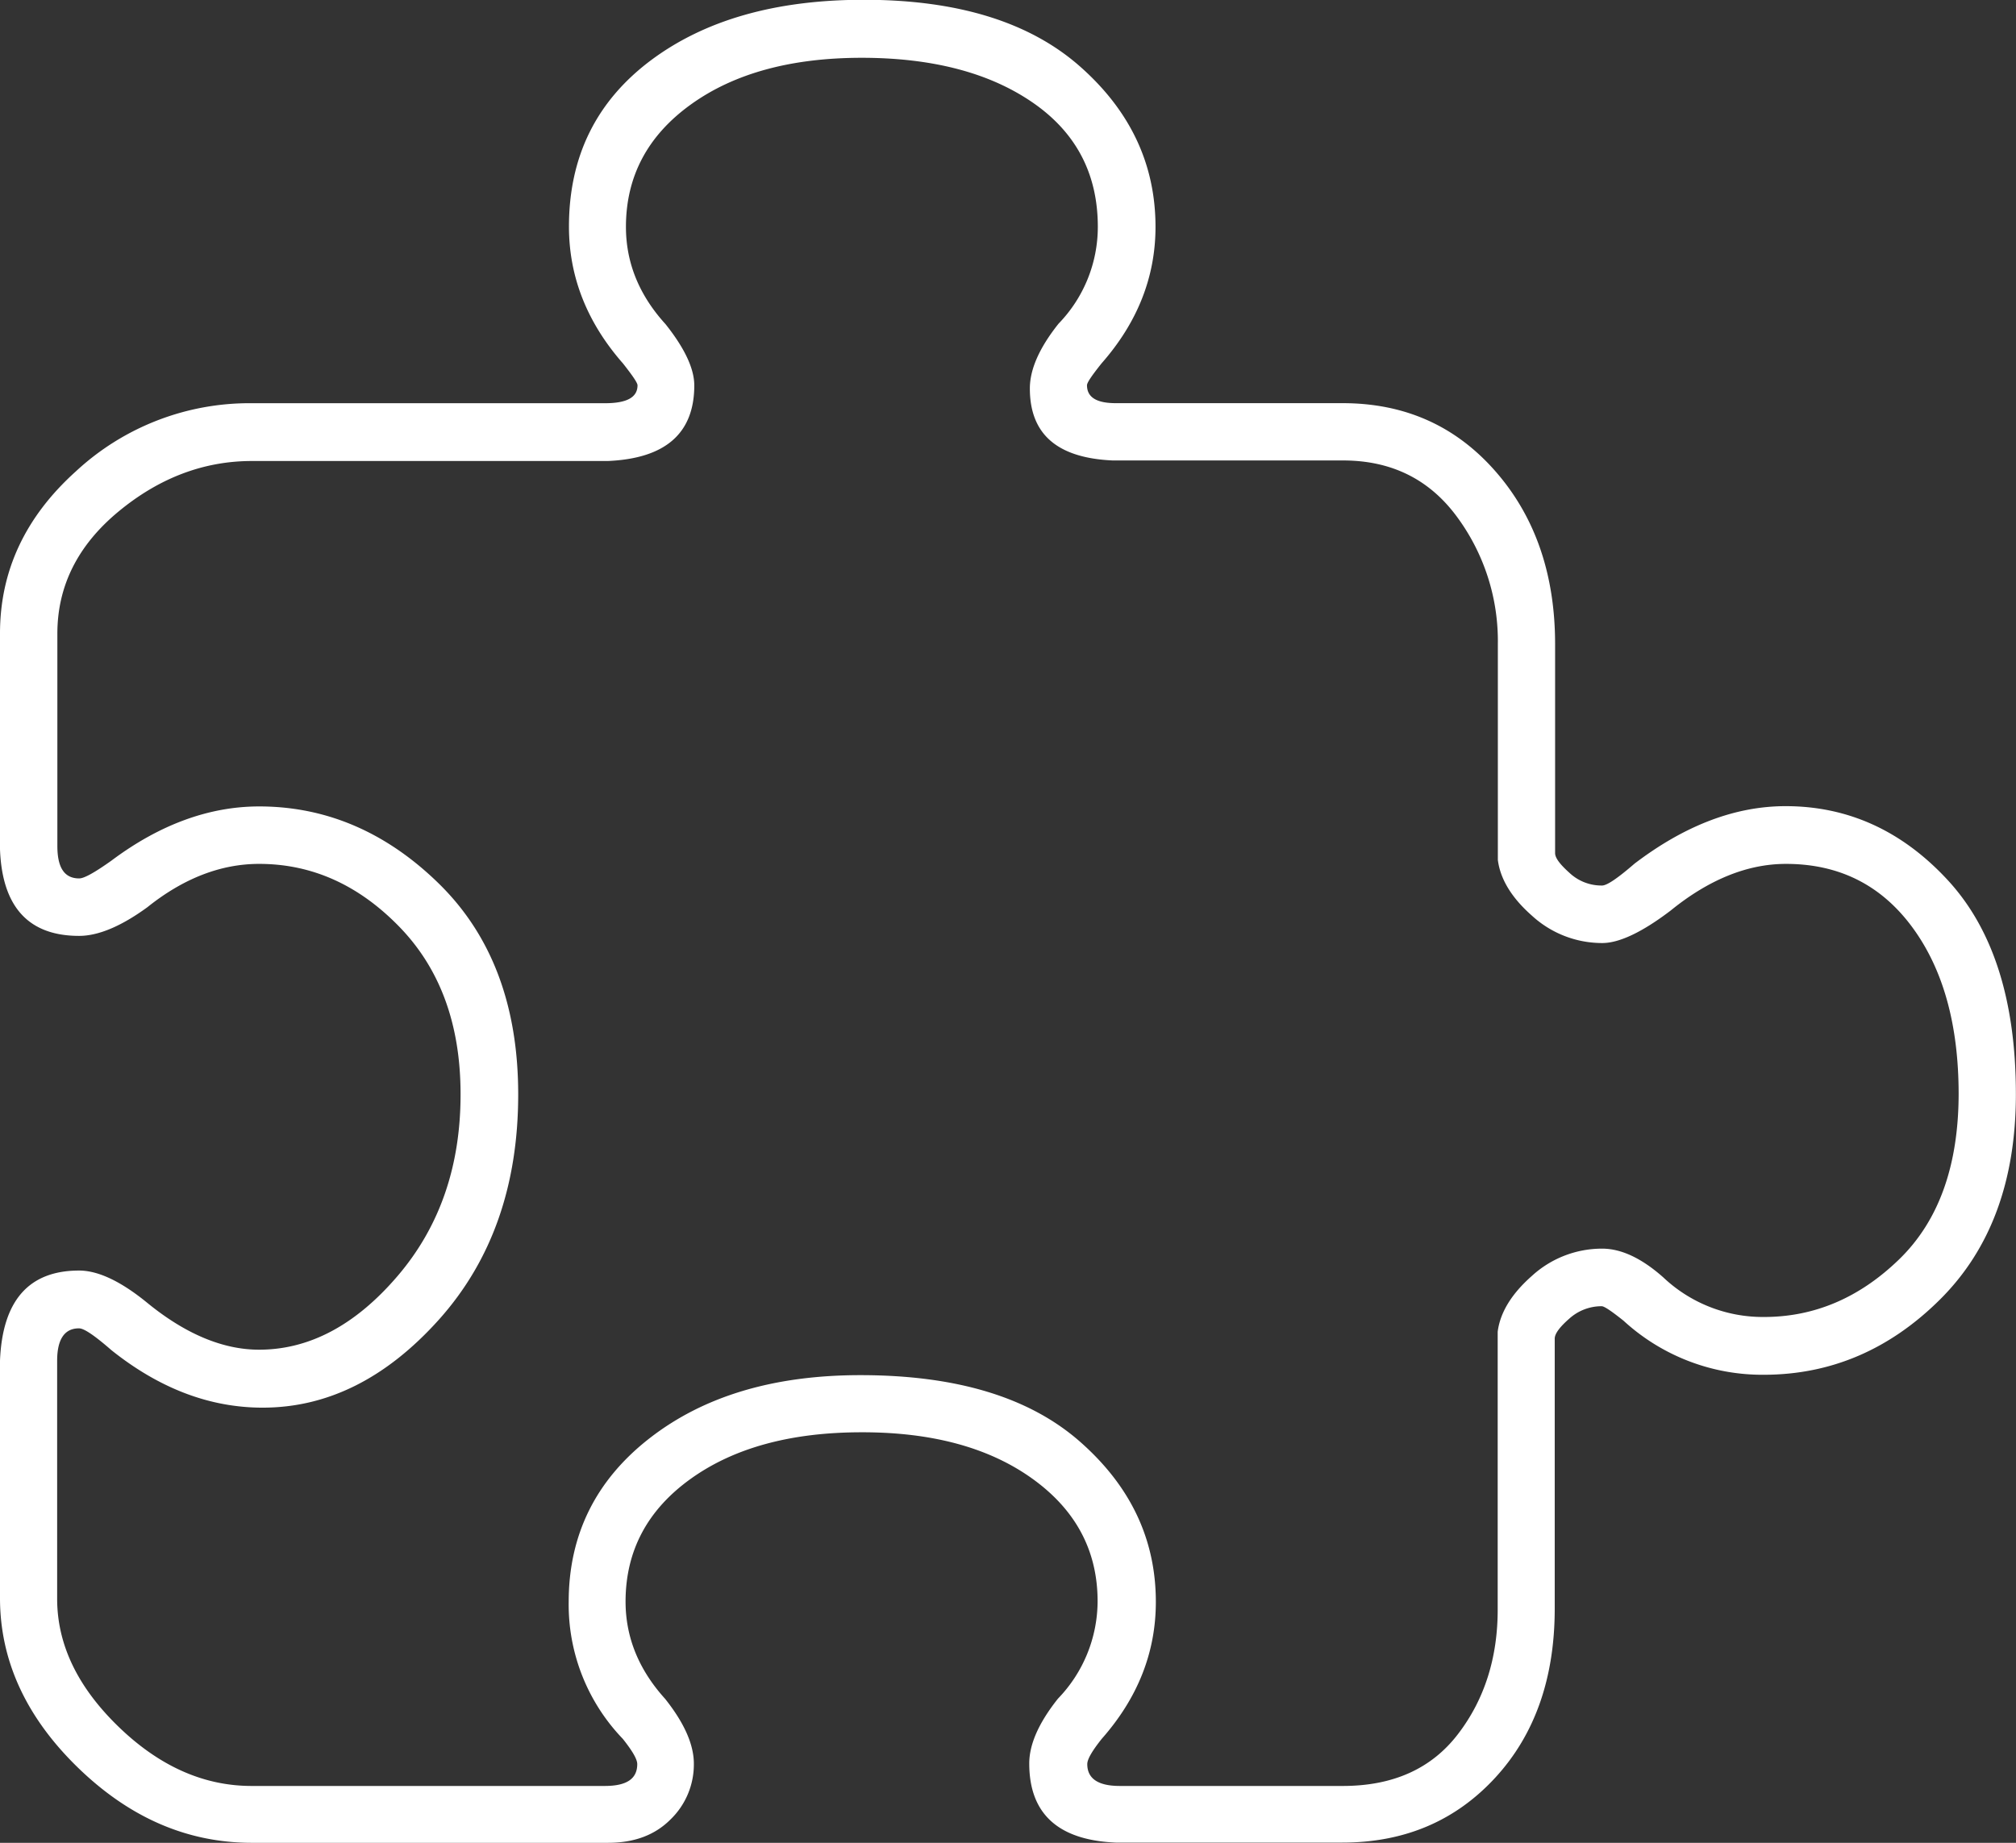
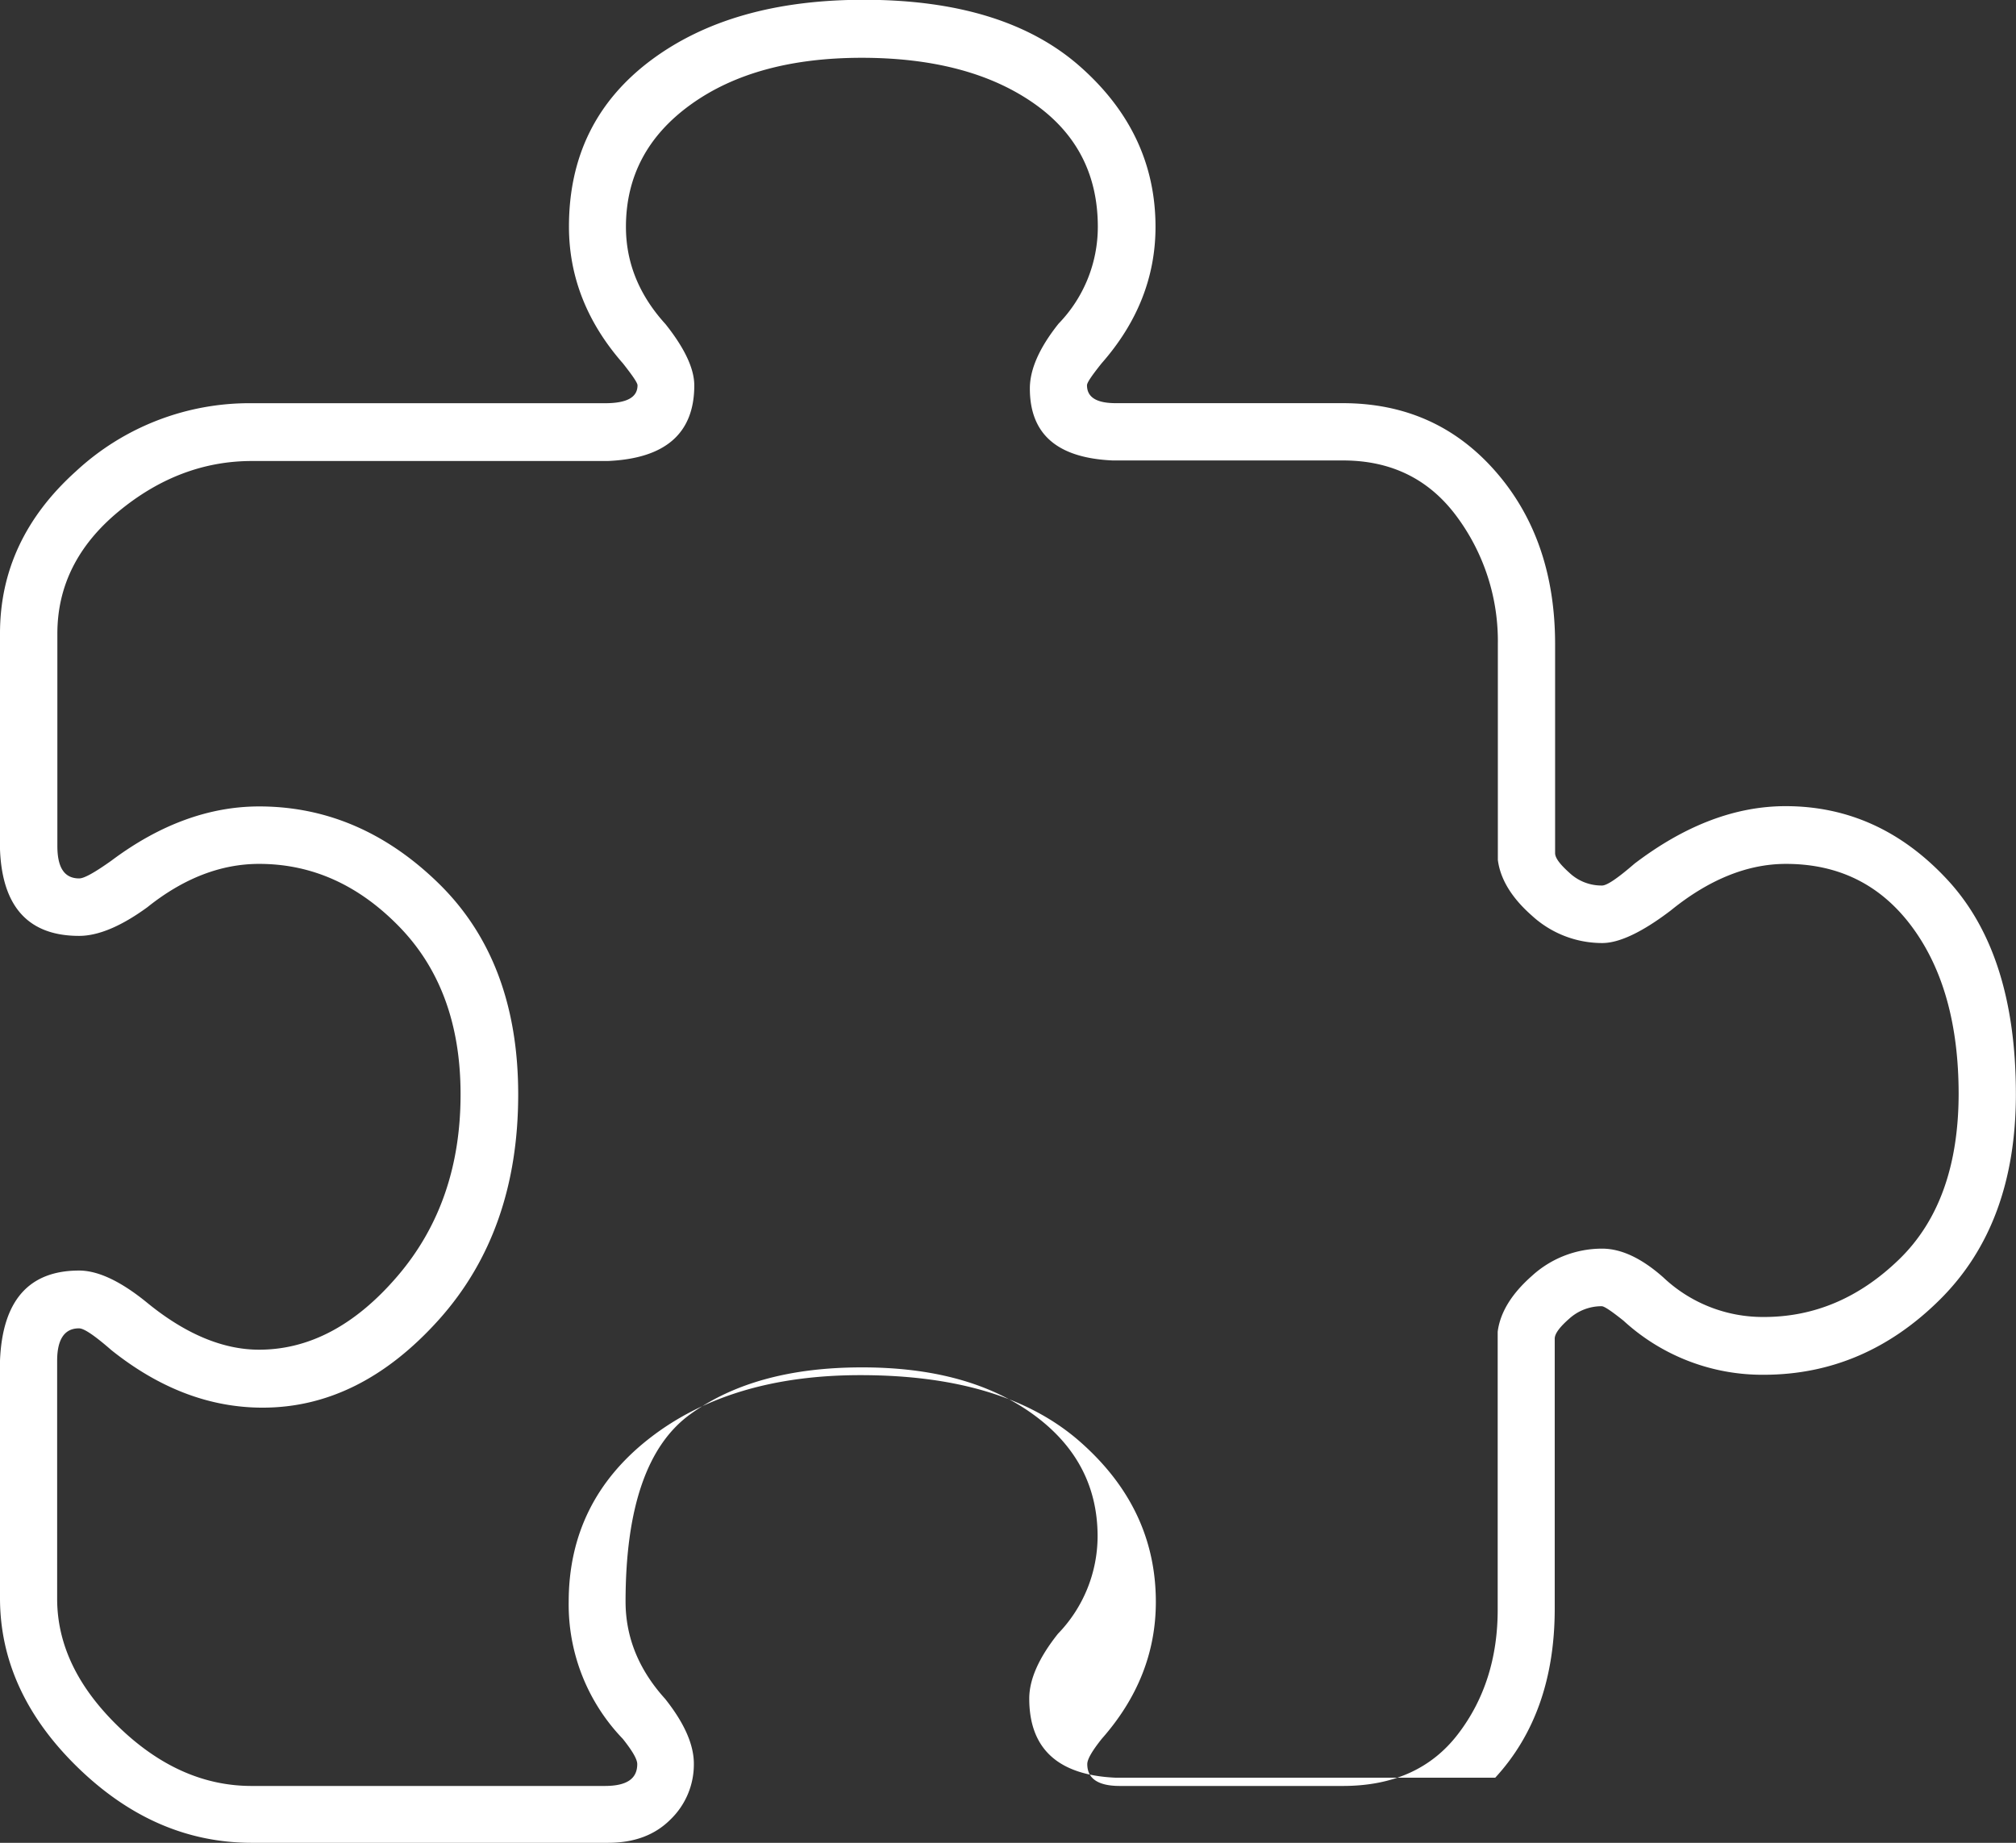
<svg xmlns="http://www.w3.org/2000/svg" id="a3659047-00af-4064-b69d-e9fb358ab789" data-name="Ebene 1" viewBox="0 0 369 337.38">
  <rect x="0" y="0" width="369" height="337.38" fill="#333333" stroke="none" />
  <defs>
    <style>.aa2982db-6d3c-4054-8bc1-8be697943a61{fill:#fff;}</style>
  </defs>
  <title>Online_Software_Zusatztools</title>
-   <path class="aa2982db-6d3c-4054-8bc1-8be697943a61" d="M267.12,147.84c-1.76,2.21-2.66,3.51-2.66,4,0,2.21,1.76,3.28,5.27,3.28h41.52c11.42,0,20.73,4.19,28,12.51s10.89,18.89,10.89,31.62v38.24c0,.9.9,2.07,2.65,3.64a8.55,8.55,0,0,0,5.94,2.3c.9,0,2.83-1.31,5.94-4q13.83-10.53,27.66-10.53,17.14,0,29.64,13.5t12.51,39.22q0,23.76-13.85,37.56T388.35,333a37.56,37.56,0,0,1-25.69-9.9c-2.2-1.75-3.51-2.65-4-2.65a8.81,8.81,0,0,0-5.94,2.29c-1.75,1.53-2.65,2.75-2.65,3.65v49.43c0,12.73-3.64,23.08-10.89,30.95s-16.55,11.88-28,11.88H269.73c-10.53-.45-15.84-5.26-15.84-14.49q0-5.26,5.26-11.87a25.73,25.73,0,0,0,7.25-17.82q0-13.83-11.88-22.4t-31.31-8.54q-19.43,0-31.31,8.54T180,374.51c0,6.57,2.43,12.51,7.24,17.82q5.26,6.62,5.26,11.87a14,14,0,0,1-4.27,10.21c-2.83,2.84-6.61,4.28-11.43,4.28H111.61c-11.88,0-22.49-4.64-31.94-13.86S65.5,385.27,65.5,373.88V330.39q.68-16.47,14.48-16.47c3.51,0,7.7,2,12.51,5.94,7,5.71,13.86,8.55,20.42,8.55q13.83,0,25.37-13.5t11.52-33.29q0-19.1-11.2-30.63t-25.69-11.52c-7,0-13.85,2.66-20.42,7.92-4.81,3.51-9,5.26-12.51,5.26-9.22,0-14.08-5.26-14.48-15.83V197.28q0-17.15,13.85-29.64a46.68,46.68,0,0,1,32.3-12.51h64.6c4,0,5.94-1.08,5.94-3.28,0-.45-.9-1.76-2.66-4-6.56-7.47-9.89-15.84-9.89-25.06q0-19.1,14.84-30.32c9.9-7.46,22.9-11.2,39.14-11.2q25.71,0,39.54,12.19T277,122.83C277,132.05,273.68,140.38,267.12,147.84Zm-.68-25q0-14.51-11.87-22.72t-31.31-8.23q-19.44,0-31.31,8.55t-11.88,22.4q0,9.86,7.25,17.82,5.25,6.6,5.26,11.2c0,8.77-5.26,13.4-15.84,13.85H111.61c-8.77,0-16.92,3.06-24.38,9.22S76,188.55,76,197.32v38.87c0,4,1.3,5.94,4,5.94.9,0,2.84-1.08,5.94-3.29,8.77-6.56,17.82-9.89,27-9.89,12.28,0,23.3,4.72,32.93,14.17s14.48,22.31,14.48,38.55q0,25-14.48,41.2c-9.68,10.8-20.43,16.15-32.3,16.15q-14.5,0-27.67-10.52c-3.06-2.66-5-4-5.94-4-2.65,0-4,2-4,5.94V374c0,8.37,3.73,16.15,11.2,23.4s15.61,10.88,24.38,10.88H176.2c4,0,5.94-1.3,5.94-4,0-.9-.9-2.43-2.65-4.63a35.47,35.47,0,0,1-9.9-25.06c0-12.28,4.95-22.31,14.85-30s22.71-11.52,38.55-11.52c17.59,0,30.95,4.05,40.21,12.2s13.86,17.9,13.86,29.32q0,13.84-9.9,25.06c-1.75,2.2-2.65,3.73-2.65,4.63,0,2.66,2,4,5.94,4h40.84q13.83,0,21.1-9.53c4.86-6.35,7.24-14,7.24-22.72V325.12c.45-3.51,2.52-6.92,6.25-10.21a19,19,0,0,1,12.87-5q5.26,0,11.2,5.27a26.51,26.51,0,0,0,18.44,7.24q13.83,0,24.7-10.53T424,281.62q0-19.1-8.54-30.63t-23.08-11.52c-7,0-14.08,2.84-21.1,8.55-5.26,4-9.44,5.94-12.5,5.94a19,19,0,0,1-12.87-5c-3.73-3.28-5.8-6.7-6.25-10.21V199.21a38.28,38.28,0,0,0-7.56-23.39q-7.56-10.19-20.73-10.21h-42.2C259,165.16,254,160.8,254,152.43q0-5.27,5.26-11.87A25.46,25.46,0,0,0,266.44,122.83Z" transform="translate(-65.5 -81.31)" />
+   <path class="aa2982db-6d3c-4054-8bc1-8be697943a61" d="M267.12,147.84c-1.76,2.21-2.66,3.51-2.66,4,0,2.21,1.76,3.28,5.27,3.28h41.52c11.42,0,20.73,4.19,28,12.51s10.89,18.89,10.89,31.62v38.24c0,.9.9,2.07,2.65,3.64a8.55,8.55,0,0,0,5.94,2.3c.9,0,2.83-1.31,5.94-4q13.83-10.53,27.66-10.53,17.14,0,29.64,13.5t12.51,39.22q0,23.76-13.85,37.56T388.35,333a37.56,37.56,0,0,1-25.69-9.9c-2.2-1.75-3.51-2.65-4-2.65a8.81,8.81,0,0,0-5.94,2.29c-1.75,1.53-2.65,2.75-2.65,3.65v49.43c0,12.73-3.64,23.08-10.89,30.95H269.73c-10.53-.45-15.84-5.26-15.84-14.49q0-5.26,5.26-11.87a25.73,25.73,0,0,0,7.25-17.82q0-13.83-11.88-22.4t-31.31-8.54q-19.43,0-31.31,8.54T180,374.51c0,6.57,2.43,12.51,7.24,17.82q5.26,6.62,5.26,11.87a14,14,0,0,1-4.27,10.21c-2.83,2.84-6.61,4.28-11.43,4.28H111.61c-11.88,0-22.49-4.64-31.94-13.86S65.5,385.27,65.5,373.88V330.39q.68-16.47,14.48-16.47c3.51,0,7.7,2,12.51,5.94,7,5.71,13.86,8.55,20.42,8.55q13.83,0,25.37-13.5t11.52-33.29q0-19.1-11.2-30.63t-25.69-11.52c-7,0-13.85,2.66-20.42,7.92-4.81,3.51-9,5.26-12.51,5.26-9.22,0-14.08-5.26-14.48-15.83V197.28q0-17.15,13.85-29.64a46.68,46.68,0,0,1,32.3-12.51h64.6c4,0,5.94-1.08,5.94-3.28,0-.45-.9-1.76-2.66-4-6.56-7.47-9.89-15.84-9.89-25.06q0-19.1,14.84-30.32c9.9-7.46,22.9-11.2,39.14-11.2q25.71,0,39.54,12.19T277,122.83C277,132.05,273.68,140.38,267.12,147.84Zm-.68-25q0-14.51-11.87-22.72t-31.31-8.23q-19.44,0-31.31,8.55t-11.88,22.4q0,9.86,7.25,17.82,5.25,6.6,5.26,11.2c0,8.77-5.26,13.4-15.84,13.85H111.61c-8.77,0-16.92,3.06-24.38,9.22S76,188.55,76,197.32v38.87c0,4,1.3,5.94,4,5.94.9,0,2.84-1.08,5.94-3.29,8.77-6.56,17.82-9.89,27-9.89,12.28,0,23.3,4.72,32.93,14.17s14.48,22.31,14.48,38.55q0,25-14.48,41.2c-9.68,10.8-20.43,16.15-32.3,16.15q-14.5,0-27.67-10.52c-3.06-2.66-5-4-5.94-4-2.65,0-4,2-4,5.94V374c0,8.37,3.73,16.15,11.2,23.4s15.61,10.88,24.38,10.88H176.2c4,0,5.94-1.3,5.94-4,0-.9-.9-2.43-2.65-4.63a35.47,35.47,0,0,1-9.9-25.06c0-12.28,4.95-22.31,14.85-30s22.71-11.52,38.55-11.52c17.59,0,30.95,4.05,40.21,12.2s13.86,17.9,13.86,29.32q0,13.84-9.9,25.06c-1.75,2.2-2.65,3.73-2.65,4.63,0,2.66,2,4,5.94,4h40.84q13.83,0,21.1-9.53c4.86-6.35,7.24-14,7.24-22.72V325.12c.45-3.51,2.52-6.92,6.25-10.21a19,19,0,0,1,12.87-5q5.26,0,11.2,5.27a26.51,26.51,0,0,0,18.44,7.24q13.83,0,24.7-10.53T424,281.62q0-19.1-8.54-30.63t-23.08-11.52c-7,0-14.08,2.84-21.1,8.55-5.26,4-9.44,5.94-12.5,5.94a19,19,0,0,1-12.87-5c-3.73-3.28-5.8-6.7-6.25-10.21V199.21a38.28,38.28,0,0,0-7.56-23.39q-7.56-10.19-20.73-10.21h-42.2C259,165.16,254,160.8,254,152.43q0-5.27,5.26-11.87A25.46,25.46,0,0,0,266.44,122.83Z" transform="translate(-65.5 -81.31)" />
</svg>